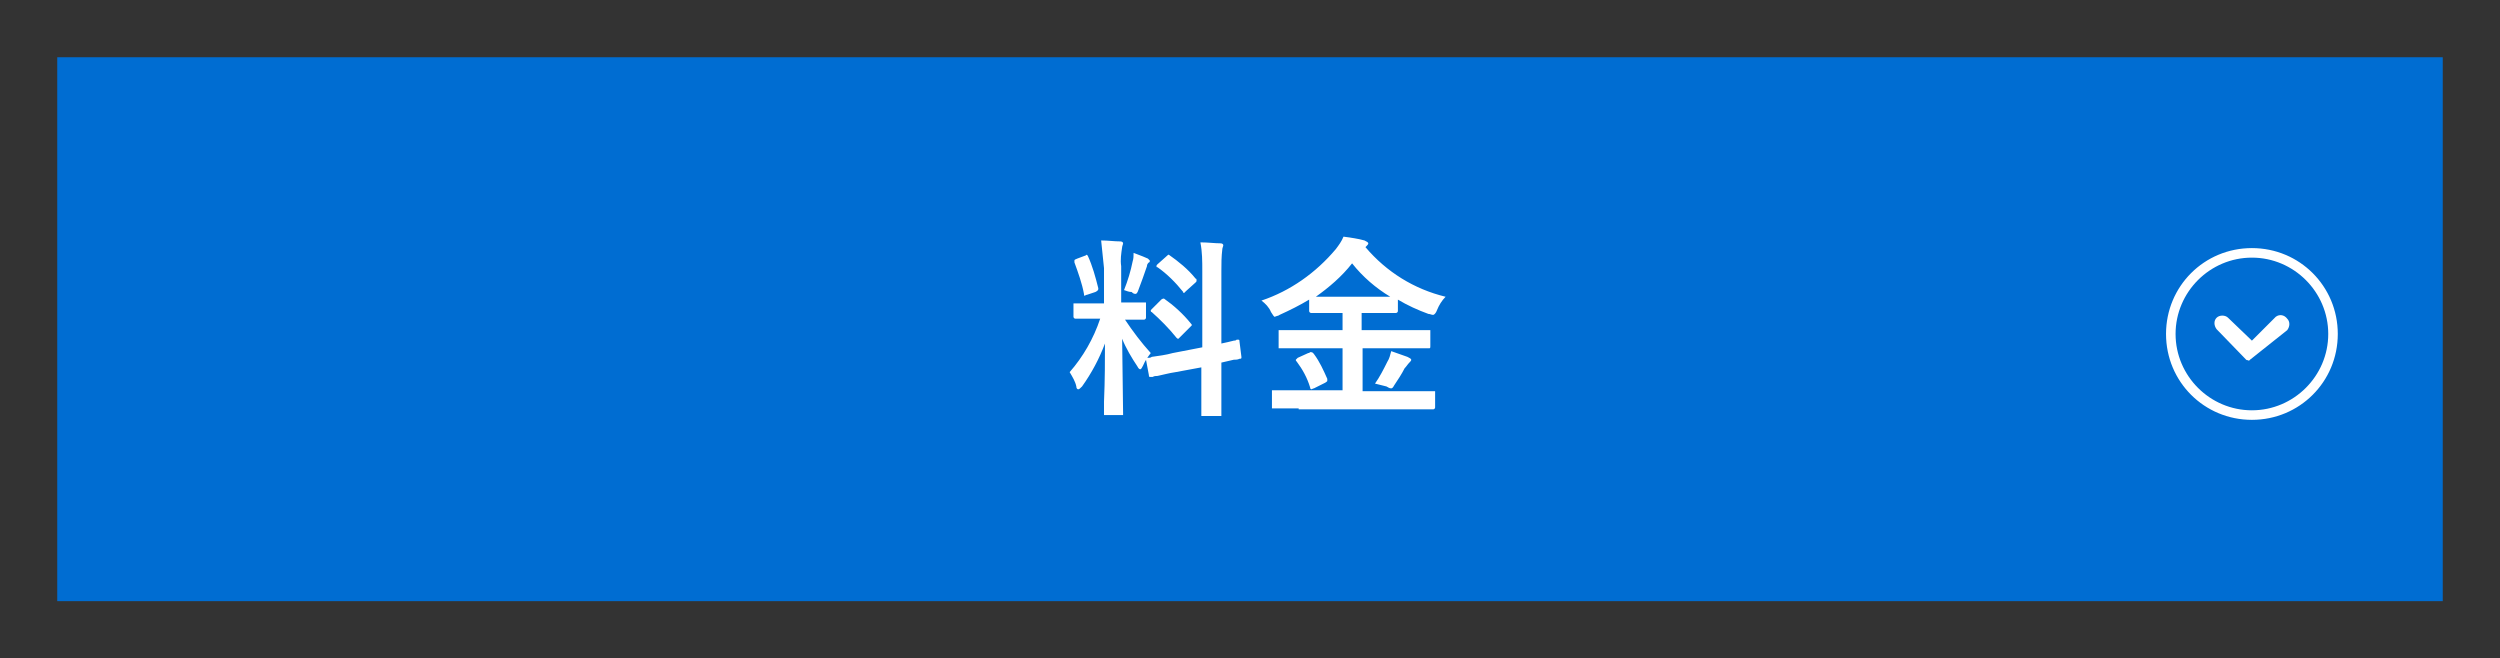
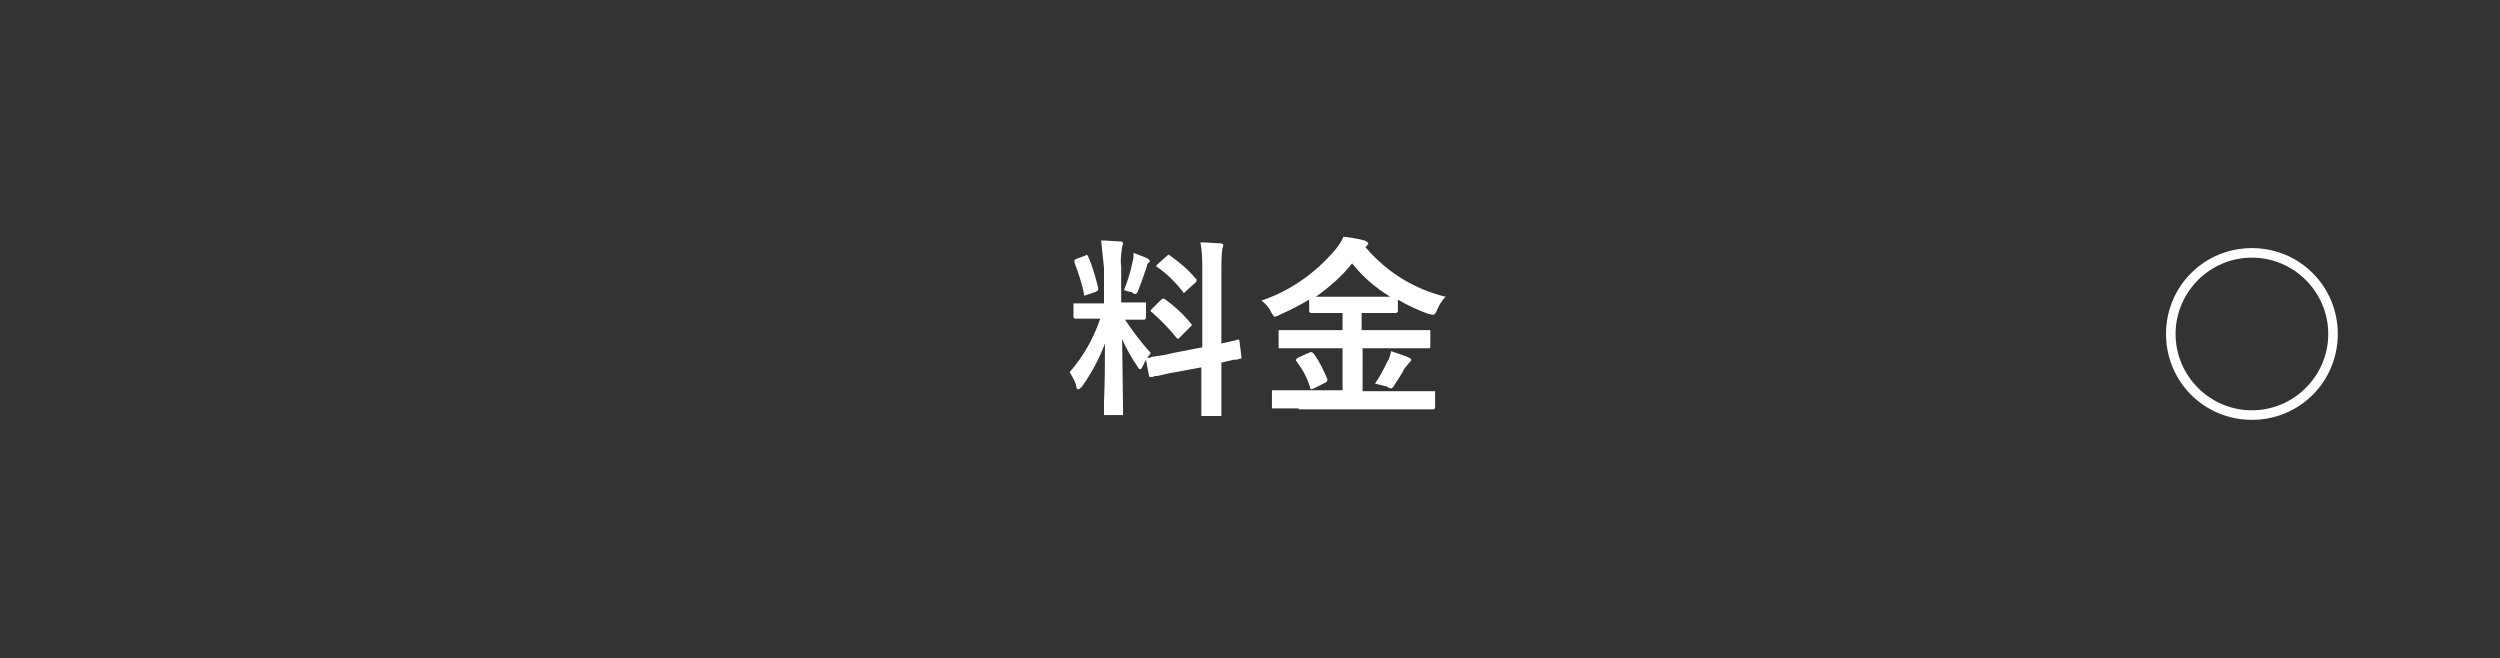
<svg xmlns="http://www.w3.org/2000/svg" version="1.1" id="レイヤー_1" x="0px" y="0px" viewBox="0 0 262 69" style="enable-background:new 0 0 262 69;" xml:space="preserve">
  <rect x="0" y="0" width="262" height="69" fill="#333333" stroke="none" />
  <style type="text/css">
	.st0{fill:#006DD2;}
	.st1{fill:#FFFFFF;}
</style>
  <g>
    <g>
      <g id="グループ_419_00000155827079849265884080000003727521433904671899_" transform="translate(-62 -6)">
        <g id="グループ_418_00000089536535408808559920000010682762785181473424_">
          <g id="グループ_417_00000098912746960926282550000000515474269121683901_">
-             <rect id="長方形_39-2_00000059292923197677729640000009530294193157169796_" x="68" y="12" class="st0" width="250" height="57" />
-           </g>
+             </g>
        </g>
      </g>
      <path id="パス_384_00000150089452063164486510000005042327438674898849_" class="st1" d="M115.4,25.2c0.7,0,1.4,0.1,2,0.1    c0.2,0,0.3,0.1,0.3,0.2s-0.1,0.3-0.1,0.4c-0.1,0.7-0.2,1.3-0.1,2v3.8h2.6v1.6c0,0.1-0.1,0.2-0.2,0.2h-2c0.8,1.2,1.7,2.4,2.7,3.5    c-0.3,0.4-0.6,0.8-0.8,1.3c-0.1,0.2-0.2,0.4-0.3,0.4c-0.1,0-0.2-0.1-0.3-0.3c-0.6-0.9-1.2-1.9-1.6-2.9l0.1,7.8v0.2h-2v-1.4    c0.1-2.3,0.1-4.4,0.1-6.1c-0.6,1.6-1.4,3.1-2.4,4.5c-0.2,0.2-0.3,0.3-0.4,0.3s-0.2-0.1-0.2-0.3c-0.1-0.5-0.4-1-0.7-1.5    c1.4-1.6,2.5-3.5,3.2-5.6h-2.6c-0.1,0-0.2-0.1-0.2-0.2v-1.4h3.2v-3.7C115.6,27.1,115.5,26.2,115.4,25.2z M122.9,37l3.1-0.6v-8    c0-1,0-2-0.2-3c0.8,0,1.5,0.1,2.1,0.1c0.2,0,0.3,0.1,0.3,0.2s-0.1,0.3-0.1,0.4c-0.1,0.8-0.1,1.5-0.1,2.3V36    c0.5-0.1,0.9-0.2,1.3-0.3c0.1,0,0.2,0,0.3-0.1h0.2c0.1,0,0.1,0.1,0.1,0.2l0.2,1.6v0.1c0,0.1-0.1,0.1-0.2,0.1    c-0.2,0.1-0.4,0.1-0.6,0.1c-0.4,0.1-0.9,0.2-1.3,0.3v5.6h-2.1v-5.1l-2.7,0.5c-0.7,0.1-1.4,0.3-1.9,0.4c-0.2,0-0.3,0-0.5,0.1h-0.3    c-0.1,0-0.1-0.1-0.1-0.2l-0.3-1.6v-0.1c0-0.1,0.1-0.1,0.2-0.1c0.1,0,0.3,0,0.4-0.1C121.4,37.3,122.2,37.2,122.9,37z M122,31.3    c1,0.7,2,1.6,2.8,2.6c0.1,0.1,0.1,0.1,0.1,0.2l-0.2,0.2l-1,1l-0.2,0.2c-0.1,0-0.1,0-0.2-0.1c-0.8-1-1.7-1.9-2.6-2.7    c-0.1,0-0.1-0.1-0.1-0.2l0.2-0.2l0.9-0.9C121.8,31.3,121.9,31.3,122,31.3C121.8,31.2,121.9,31.2,122,31.3L122,31.3z M122.5,26.7    c1,0.7,2,1.5,2.8,2.5c0.1,0,0.1,0.1,0.1,0.2s0,0.1-0.1,0.2l-1,0.9l-0.2,0.2c-0.1,0-0.1,0-0.1-0.1c-0.8-1-1.7-1.9-2.7-2.6    c-0.1,0-0.1,0-0.1-0.1s0-0.1,0.1-0.2l0.9-0.8C122.3,26.8,122.4,26.7,122.5,26.7C122.4,26.6,122.5,26.6,122.5,26.7z M117.8,30.4    c0.4-1,0.7-2,0.9-3c0.1-0.3,0.1-0.6,0.1-0.9c0.8,0.3,1.3,0.5,1.5,0.6l0.2,0.2c0,0.1,0,0.2-0.1,0.2c-0.1,0.1-0.2,0.2-0.2,0.4    c-0.3,0.9-0.6,1.7-0.9,2.5c-0.1,0.3-0.2,0.4-0.3,0.4c-0.2,0-0.3-0.1-0.4-0.2C118.3,30.6,118.1,30.5,117.8,30.4z M114,26.8    c0.5,1.1,0.8,2.2,1.1,3.4v0.1c0,0.1-0.1,0.2-0.3,0.3l-0.9,0.3c-0.1,0-0.1,0-0.2,0.1c-0.1,0-0.1-0.1-0.1-0.2    c-0.2-1.1-0.6-2.2-1-3.3v-0.2c0-0.1,0.1-0.1,0.3-0.2l0.8-0.3c0.1,0,0.1-0.1,0.2-0.1L114,26.8z M136.1,42.8h-2.8v-1.9h7.4v-4.4H134    v-1.9h6.7v-1.8h-3.3c-0.1,0-0.2-0.1-0.2-0.2v-1.2c-1,0.6-2,1.1-3.1,1.6c-0.1,0.1-0.3,0.1-0.5,0.2c-0.1,0-0.2-0.2-0.4-0.5    c-0.2-0.5-0.6-0.9-1-1.2c3-1,5.7-2.9,7.8-5.4c0.3-0.4,0.6-0.8,0.8-1.3c0.7,0.1,1.5,0.2,2.2,0.4c0.2,0.1,0.4,0.2,0.4,0.3    s-0.1,0.2-0.2,0.3l-0.1,0.1c2.2,2.6,5.1,4.4,8.4,5.2c-0.4,0.4-0.7,0.9-0.9,1.4c-0.1,0.3-0.3,0.5-0.4,0.5c-0.2,0-0.3-0.1-0.5-0.1    c-1.1-0.4-2.2-0.9-3.2-1.5v1.2c0,0.1-0.1,0.2-0.2,0.2h-3.6v1.8h7.2v1.7c0,0.1,0,0.2-0.1,0.2h-7V41h7.6v1.7c0,0.1-0.1,0.2-0.2,0.2    h-14.1V42.8z M137.9,31.1h7.8c-1.5-0.9-2.9-2.1-4-3.5C140.6,29,139.3,30.1,137.9,31.1z M144.1,40.2c0.5-0.7,0.9-1.5,1.3-2.3    c0.2-0.3,0.3-0.7,0.4-1.1c0.6,0.2,1.1,0.4,1.7,0.6c0.2,0.1,0.4,0.2,0.4,0.3s-0.1,0.2-0.2,0.3c-0.2,0.2-0.3,0.4-0.5,0.6    c-0.3,0.6-0.7,1.2-1.1,1.8c-0.1,0.2-0.2,0.3-0.3,0.3c-0.2,0-0.3-0.1-0.5-0.2C144.9,40.4,144.5,40.3,144.1,40.2z M137.7,37.1    c0.6,0.8,1,1.7,1.4,2.6v0.2c0,0.1-0.1,0.1-0.2,0.2l-1.2,0.6c-0.1,0-0.2,0.1-0.3,0.1c-0.1-0.1-0.1-0.1-0.1-0.2    c-0.3-1-0.8-1.9-1.4-2.7c-0.1-0.1-0.1-0.1-0.1-0.2l0.2-0.2l1.1-0.5c0.1,0,0.1,0,0.2-0.1C137.6,36.9,137.6,37,137.7,37.1z" />
      <g id="グループ_31_00000005946972233884951550000015515313343902698163_" transform="translate(186 20) rotate(90)">
        <g id="楕円形_26_00000142146088344104797310000006878430710134823339_">
          <path id="楕円形_47_00000106867023923510097790000007896645063325768626_" class="st1" d="M15-59c5,0,9,4,9,9s-4,9-9,9      s-9-4-9-9S10-59,15-59z M15-42c4.4,0,8-3.6,8-8s-3.6-8-8-8s-8,3.6-8,8S10.6-42,15-42z" />
        </g>
-         <path id="パス_9_00000040536486582148782690000006153632720305755534_" class="st1" d="M17.7-49.4L17.7-49.4     C17.7-49.5,17.8-49.5,17.7-49.4L17.7-49.4L17.7-49.4l0.1-0.3l0,0l-0.1-0.1l0,0l-3.1-3.9c-0.4-0.3-0.9-0.3-1.2,0     c-0.4,0.3-0.5,0.8-0.2,1.2l0,0l2.5,2.5l-2.4,2.5c-0.3,0.3-0.3,0.9,0,1.2c0.3,0.3,0.8,0.3,1.2,0l0,0L17.7-49.4z" />
      </g>
    </g>
  </g>
</svg>